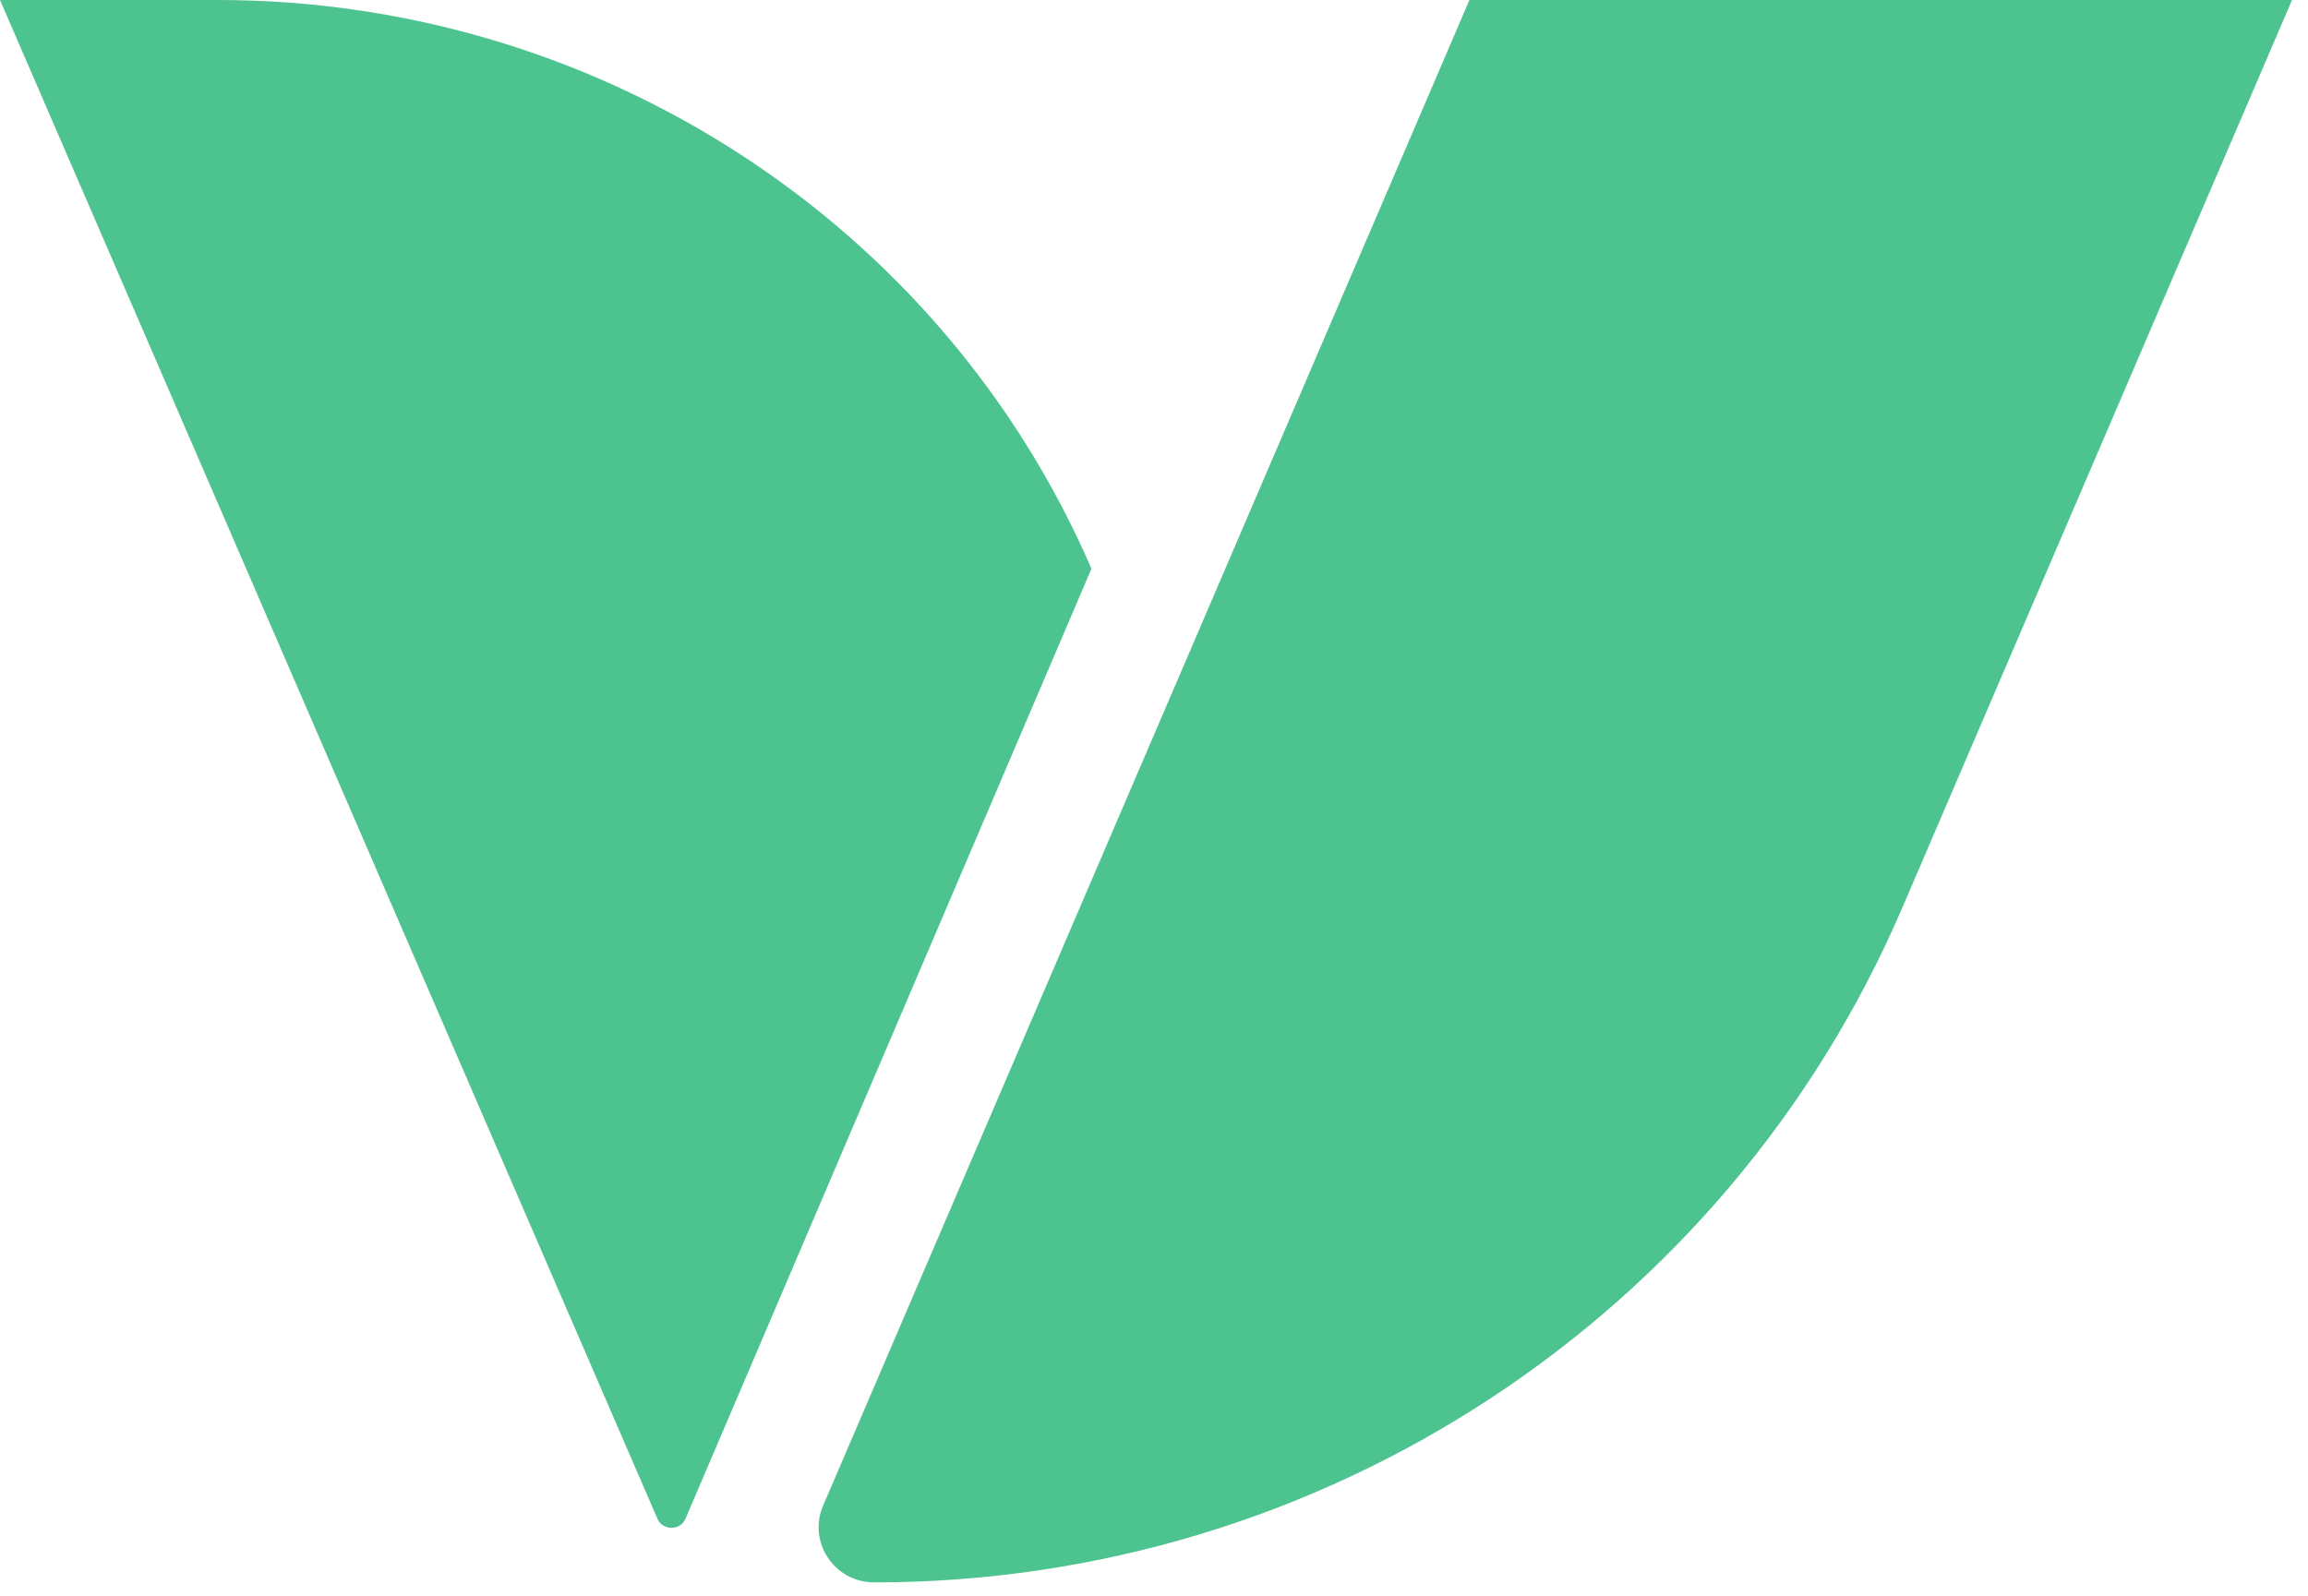
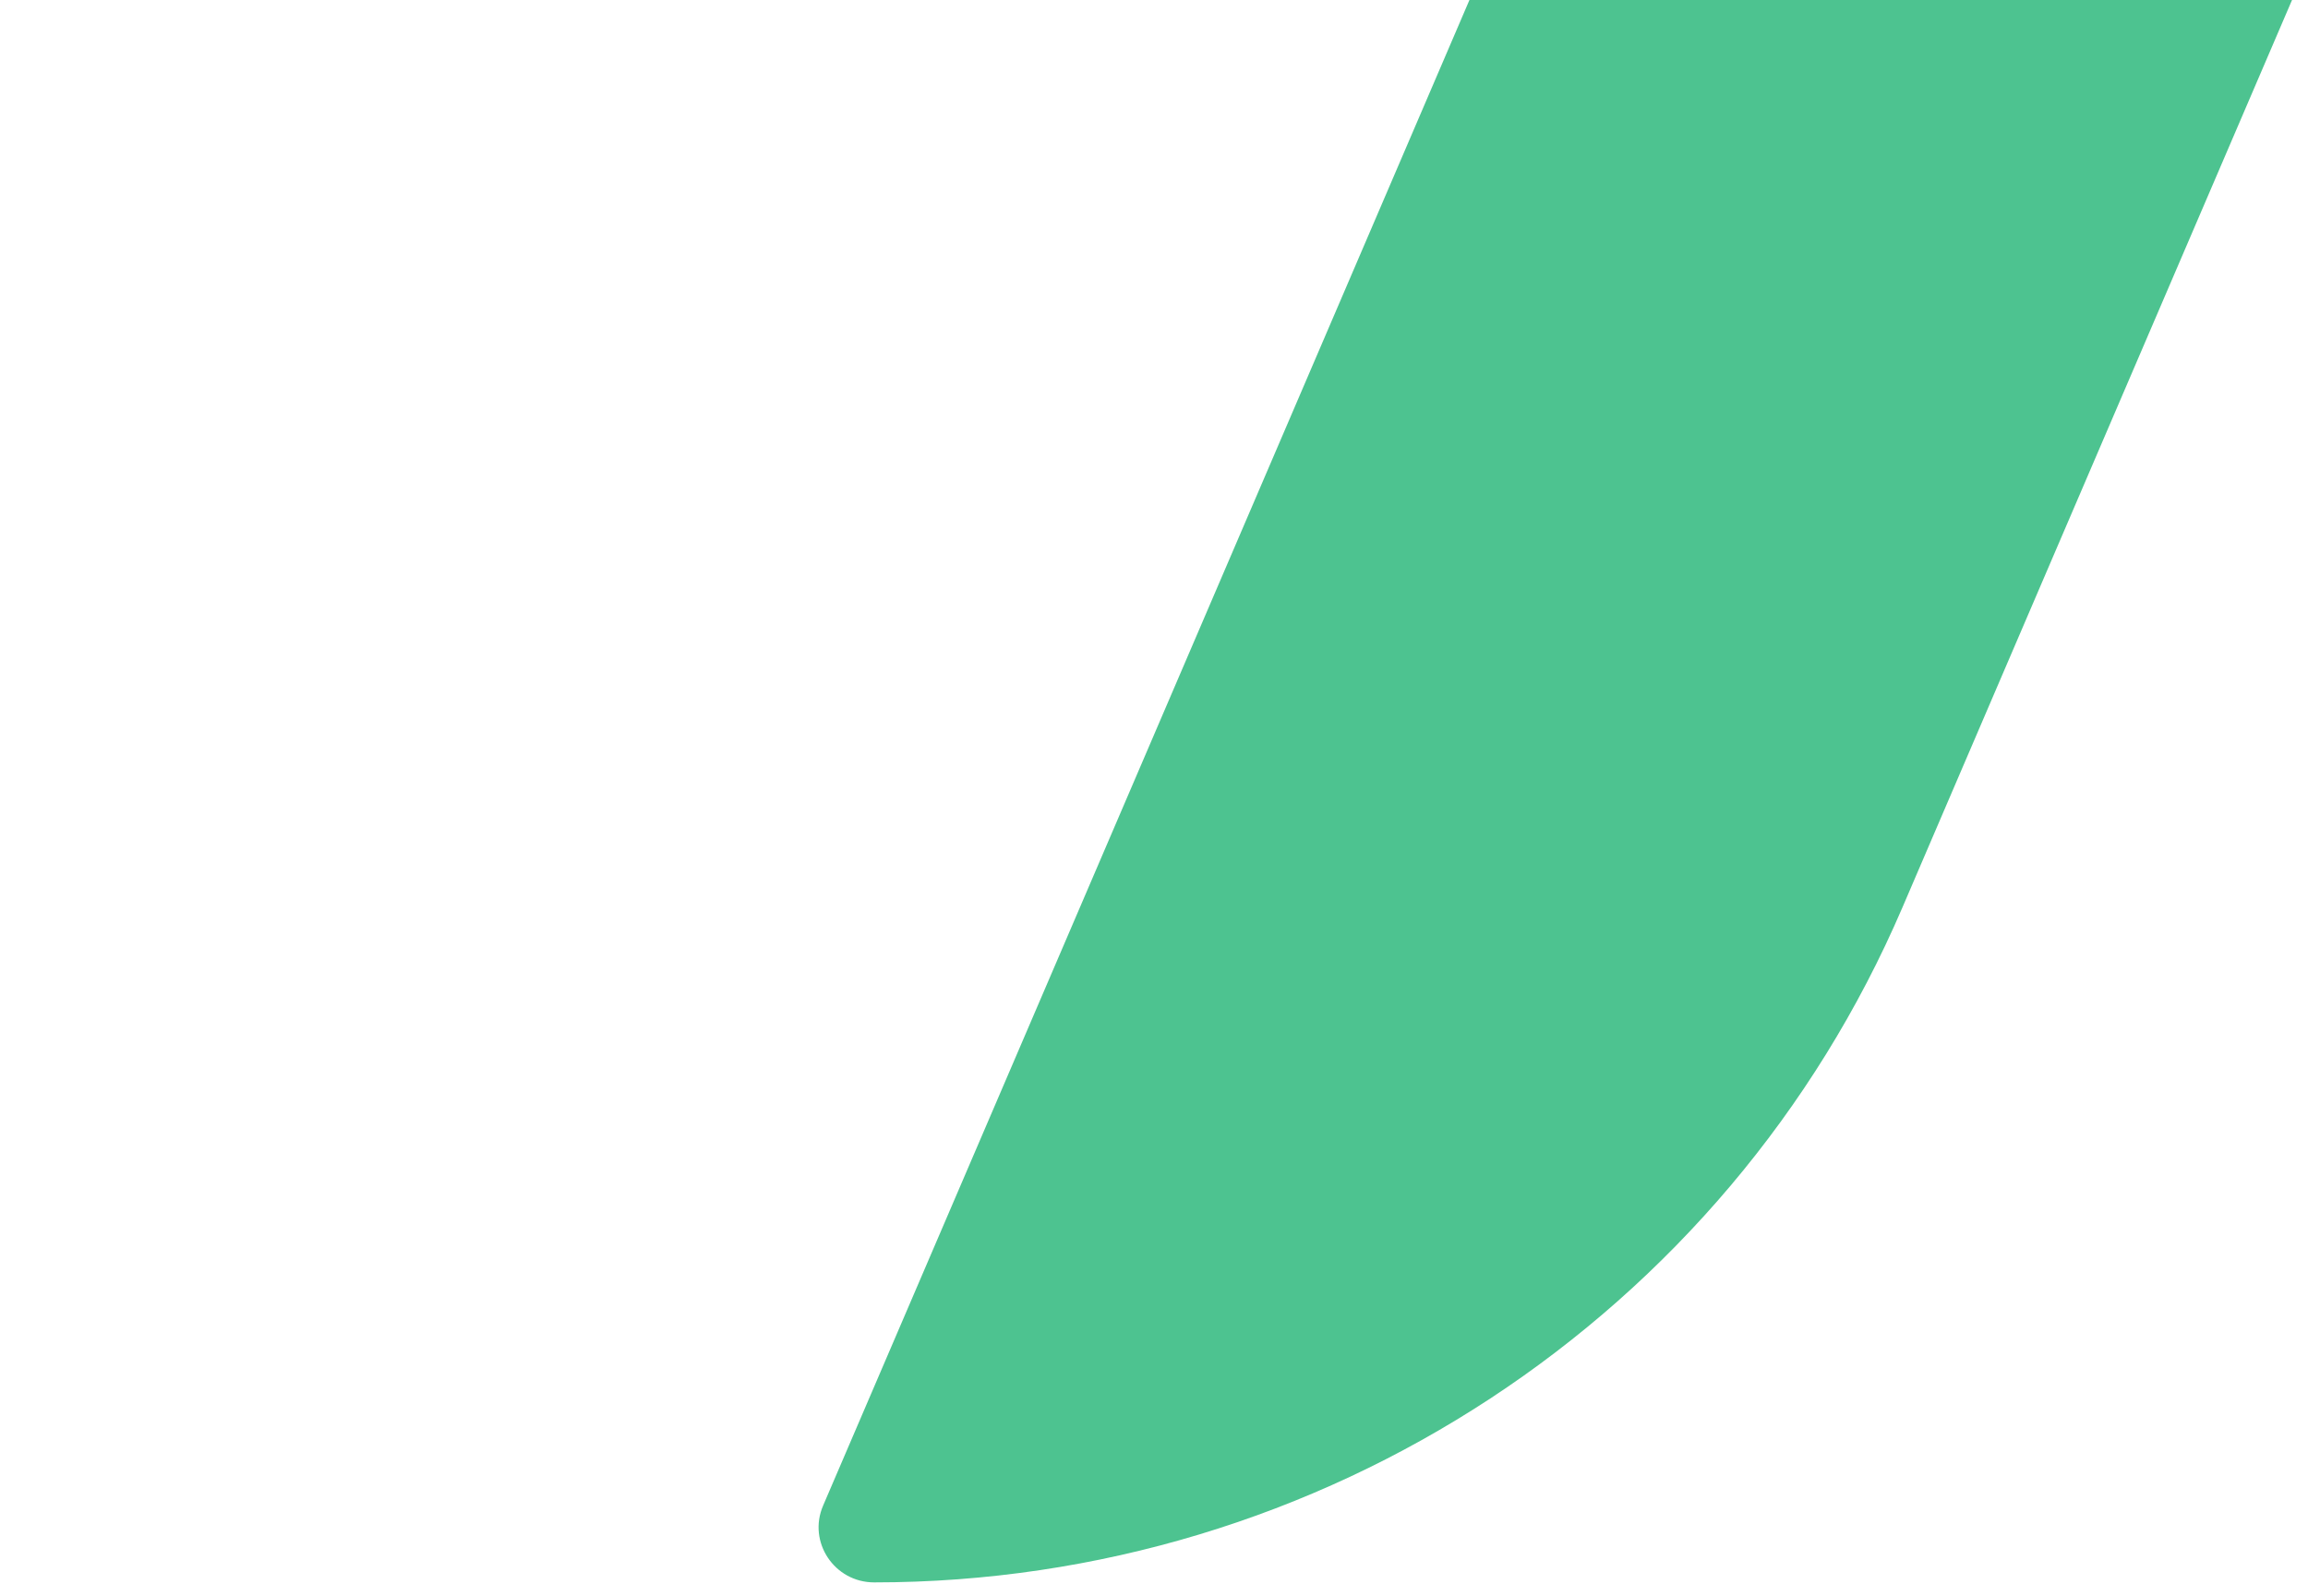
<svg xmlns="http://www.w3.org/2000/svg" width="107px" height="74px" viewBox="0 0 107 74" version="1.1">
  <title>Group 2</title>
  <g id="Social-Media" stroke="none" stroke-width="1" fill="none" fill-rule="evenodd">
    <g id="Pic-Youtube-Vendredi" transform="translate(-47, -67)" fill="#4DC390">
      <g id="Group-2" transform="translate(47, 67)">
        <path d="M38.159,69.811 C37.435,71.497 38.68,73.37 40.528,73.37 C61.291,73.37 80.052,61.057 88.195,42.081 L106.26,0 L68.124,0 L38.159,69.811 Z" id="Fill-1" />
-         <path d="M10.096,0 L0,0 L30.477,70.415 C30.722,70.983 31.541,70.981 31.783,70.412 L50.6,26.368 C43.681,10.376 27.739,0 10.096,0" id="Fill-4" />
      </g>
    </g>
  </g>
</svg>